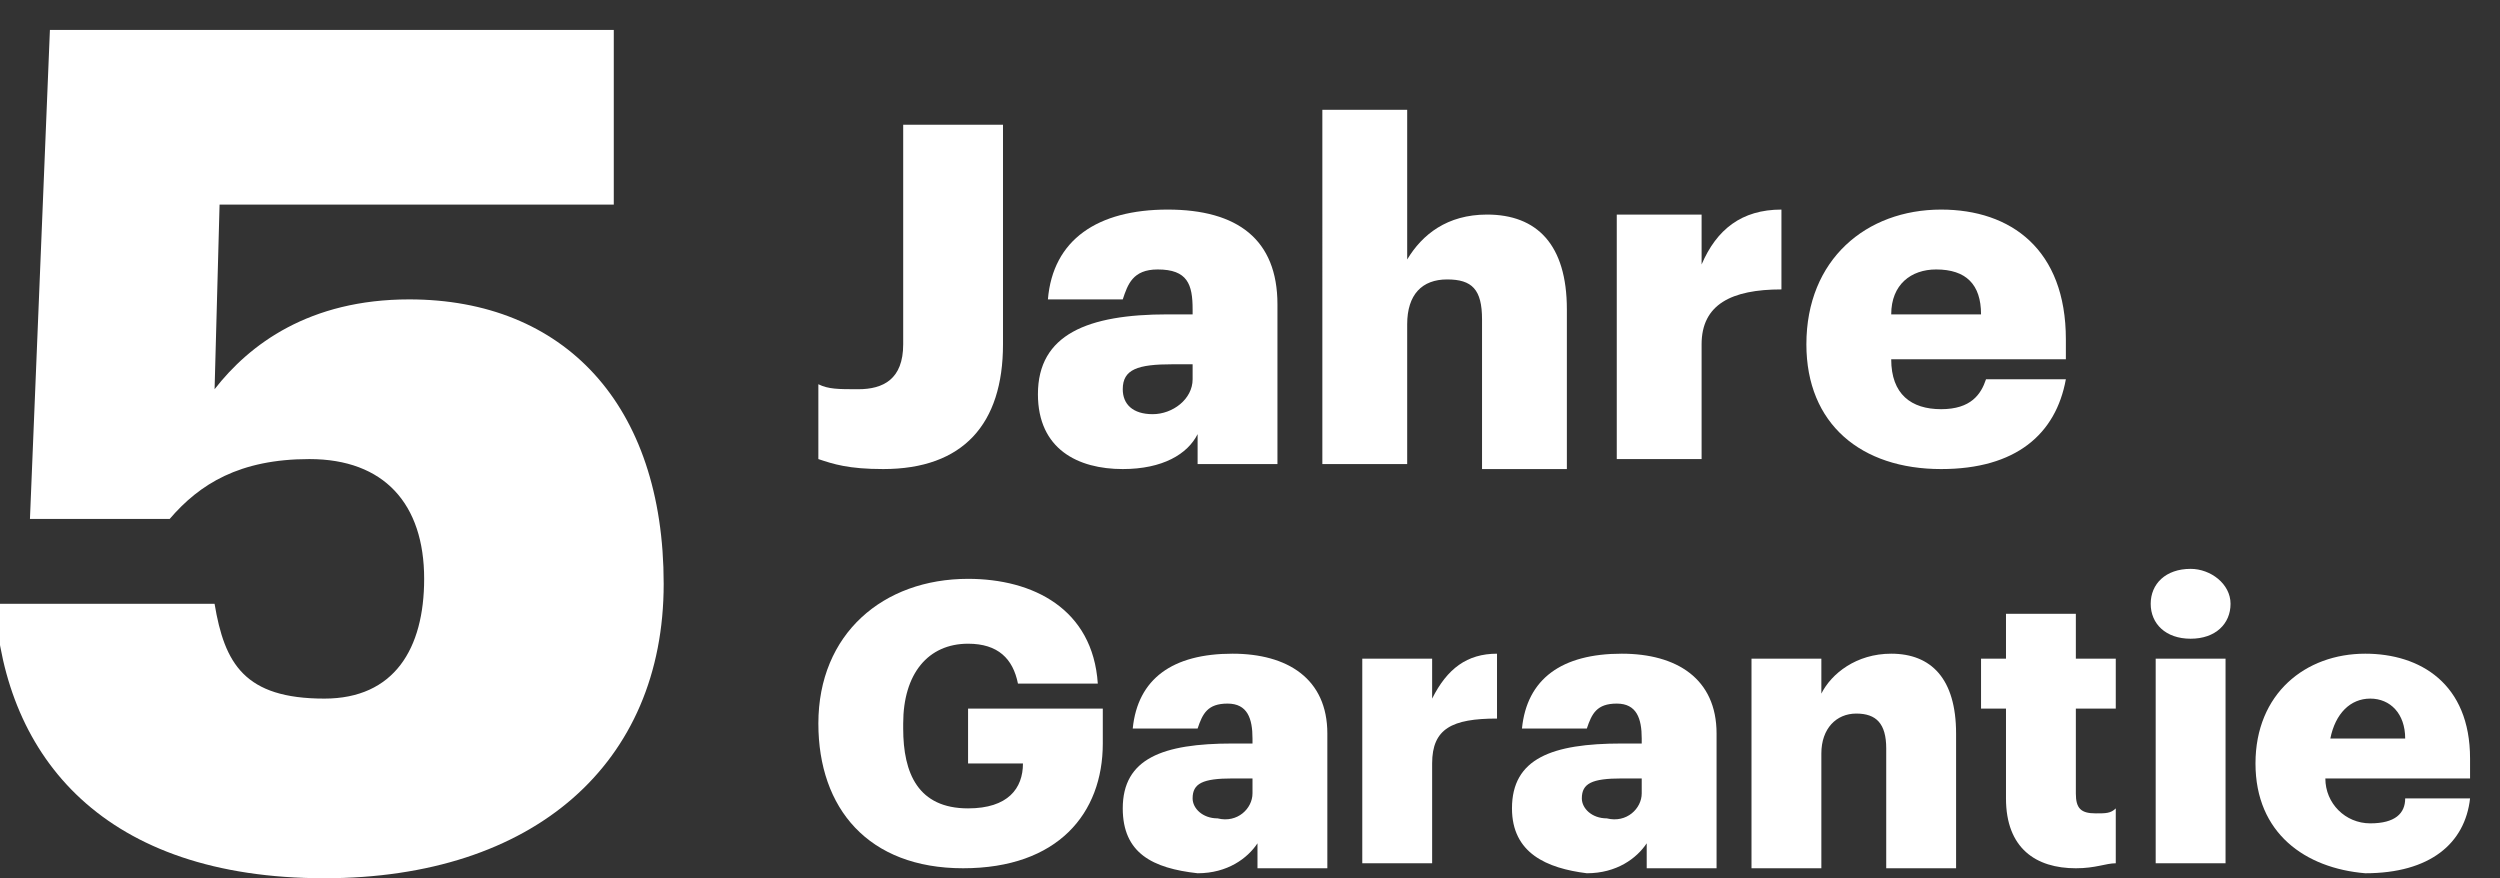
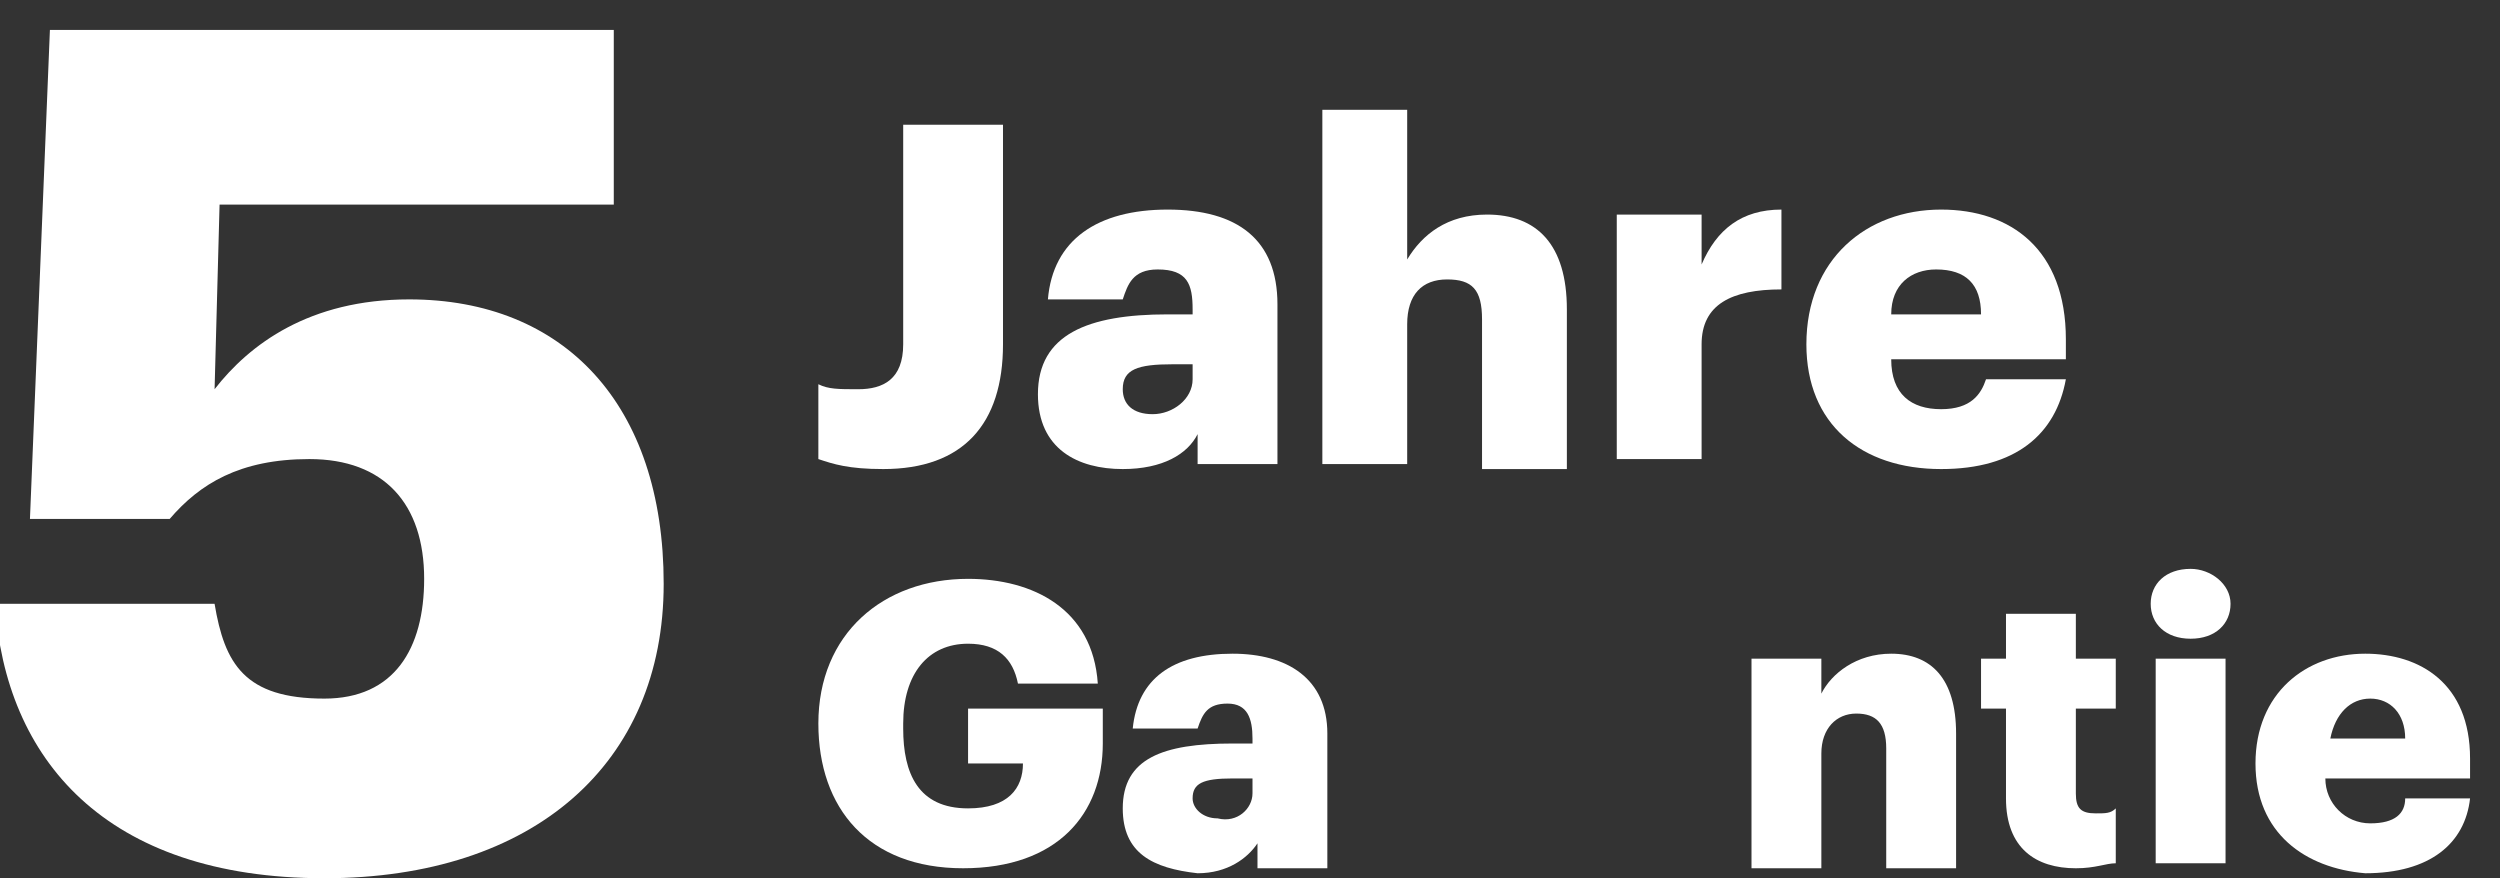
<svg xmlns="http://www.w3.org/2000/svg" enable-background="new 0 0 50.1 17.6" viewBox="0 0 50.1 17.6">
  <rect x="0" y="0" width="50.1" height="17.6" fill="#333333" stroke="none" />
  <g fill="#fff">
    <path d="m16.4 9.2v-1.5c.2.1.4.1.8.1.5 0 .9-.2.9-.9v-4.4h2v4.4c0 1.6-.8 2.5-2.4 2.5-.7 0-1-.1-1.3-.2z" />
    <path d="m20.8 7.9c0-1.2 1-1.6 2.6-1.6h.5v-.1c0-.5-.1-.8-.7-.8-.5 0-.6.3-.7.6h-1.5c.1-1.2 1-1.8 2.4-1.8s2.2.6 2.2 1.9v3.2h-1.6v-.6c-.2.4-.7.7-1.5.7-.9 0-1.7-.4-1.7-1.5zm3.1-.3v-.3h-.4c-.7 0-1 .1-1 .5 0 .3.2.5.6.5s.8-.3.8-.7z" />
    <path d="m26.5 2.2h1.7v3c.3-.5.8-.9 1.6-.9 1 0 1.6.6 1.6 1.9v3.2h-1.7v-3c0-.6-.2-.8-.7-.8s-.8.3-.8.9v2.8h-1.7z" />
    <path d="m32.4 4.3h1.7v1c.3-.7.8-1.1 1.6-1.1v1.6c-1 0-1.6.3-1.6 1.1v2.3h-1.7z" />
    <path d="m36.2 6.9c0-1.7 1.2-2.7 2.7-2.7 1.4 0 2.5.8 2.5 2.6v.4h-3.5c0 .7.4 1 1 1s.8-.3.9-.6h1.6c-.2 1.1-1 1.8-2.5 1.8-1.6 0-2.7-.9-2.7-2.5zm3.5-.6c0-.6-.3-.9-.9-.9-.5 0-.9.3-.9.9z" />
    <path d="m16.4 14.5c0-1.8 1.3-2.9 3-2.9 1.3 0 2.5.6 2.6 2.1h-1.6c-.1-.5-.4-.8-1-.8-.8 0-1.3.6-1.3 1.6v.1c0 .9.3 1.6 1.3 1.6.8 0 1.1-.4 1.1-.9h-1.1v-1.1h2.7v.7c0 1.4-.9 2.5-2.8 2.5s-2.9-1.2-2.9-2.9z" />
    <path d="m22.5 16.2c0-1 .8-1.3 2.2-1.3h.4v-.1c0-.4-.1-.7-.5-.7s-.5.2-.6.5h-1.3c.1-1 .8-1.5 2-1.5 1.1 0 1.9.5 1.9 1.6v2.7h-1.4v-.5c-.2.3-.6.6-1.2.6-.9-.1-1.5-.4-1.5-1.3zm2.6-.3v-.3h-.4c-.6 0-.8.1-.8.4 0 .2.2.4.5.4.4.1.7-.2.7-.5z" />
-     <path d="m27.3 13.2h1.4v.8c.3-.6.7-.9 1.3-.9v1.3c-.9 0-1.3.2-1.3.9v2h-1.4z" />
-     <path d="m30.3 16.2c0-1 .8-1.3 2.2-1.3h.4v-.1c0-.4-.1-.7-.5-.7s-.5.2-.6.5h-1.3c.1-1 .8-1.5 2-1.5 1.1 0 1.9.5 1.9 1.6v2.7h-1.4v-.5c-.2.3-.6.6-1.2.6-.8-.1-1.5-.4-1.5-1.3zm2.6-.3v-.3h-.4c-.6 0-.8.1-.8.4 0 .2.2.4.5.4.4.1.7-.2.7-.5z" />
    <path d="m35.1 13.2h1.4v.7c.2-.4.7-.8 1.4-.8.8 0 1.3.5 1.3 1.6v2.7h-1.4v-2.4c0-.5-.2-.7-.6-.7s-.7.3-.7.8v2.3h-1.4z" />
    <path d="m40.2 16v-1.8h-.5v-1h.5v-.9h1.4v.9h.8v1h-.8v1.7c0 .3.1.4.4.4.2 0 .3 0 .4-.1v1.1c-.2 0-.4.1-.8.1-.8 0-1.4-.4-1.4-1.4z" />
    <path d="m43.1 12.1c0-.4.3-.7.8-.7.4 0 .8.3.8.7s-.3.7-.8.7-.8-.3-.8-.7zm.1 1.1h1.4v4.1h-1.4z" />
    <path d="m45.2 15.3c0-1.4 1-2.2 2.2-2.2 1.1 0 2.1.6 2.1 2.1v.4h-2.9c0 .5.4.9.9.9s.7-.2.7-.5h1.3c-.1.9-.8 1.5-2.1 1.5-1.2-.1-2.2-.8-2.2-2.2zm3-.5c0-.5-.3-.8-.7-.8s-.7.3-.8.8z" />
    <path d="m-.1 12.1h4.4c.2 1.2.6 1.9 2.2 1.9 1.4 0 2-1 2-2.4 0-1.5-.8-2.4-2.3-2.4-1.4 0-2.2.5-2.8 1.2h-2.8l.4-9.8h11.3v3.5h-7.9l-.1 3.7c.7-.9 1.9-1.8 3.9-1.8 3.1 0 5.1 2.1 5.1 5.7s-2.6 5.9-6.8 5.9c-4.4 0-6.4-2.4-6.6-5.5z" />
  </g>
</svg>